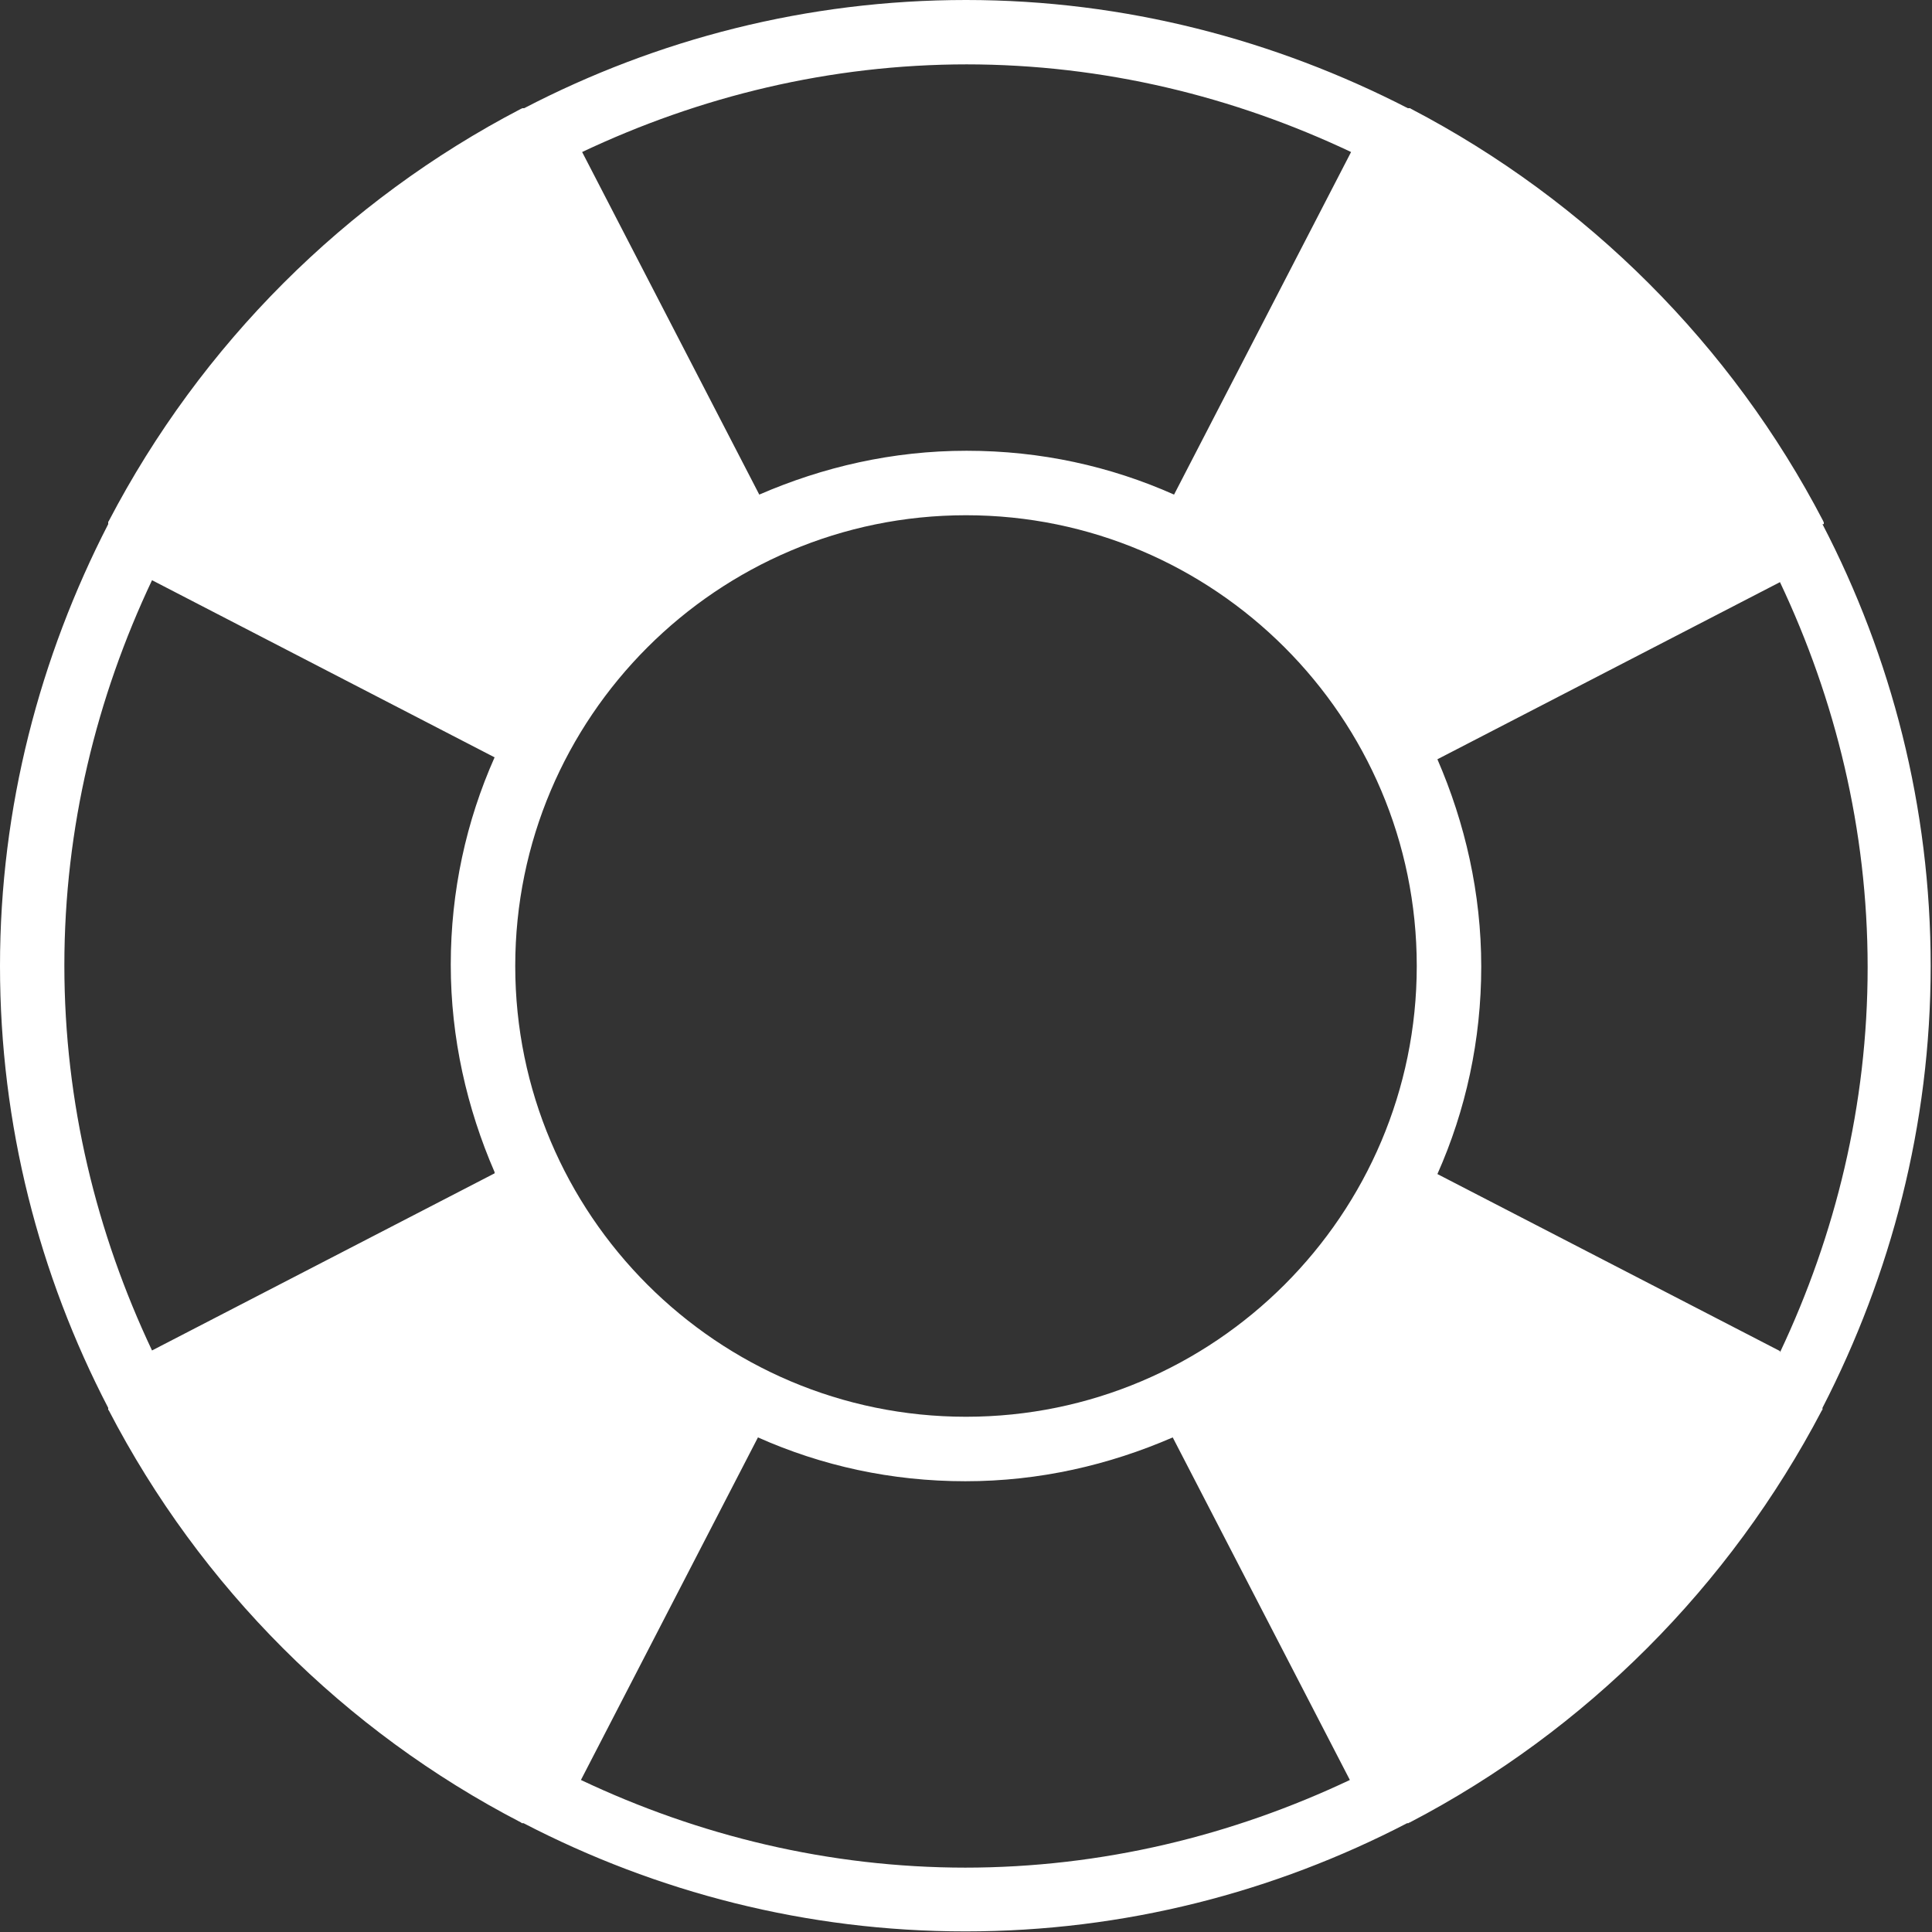
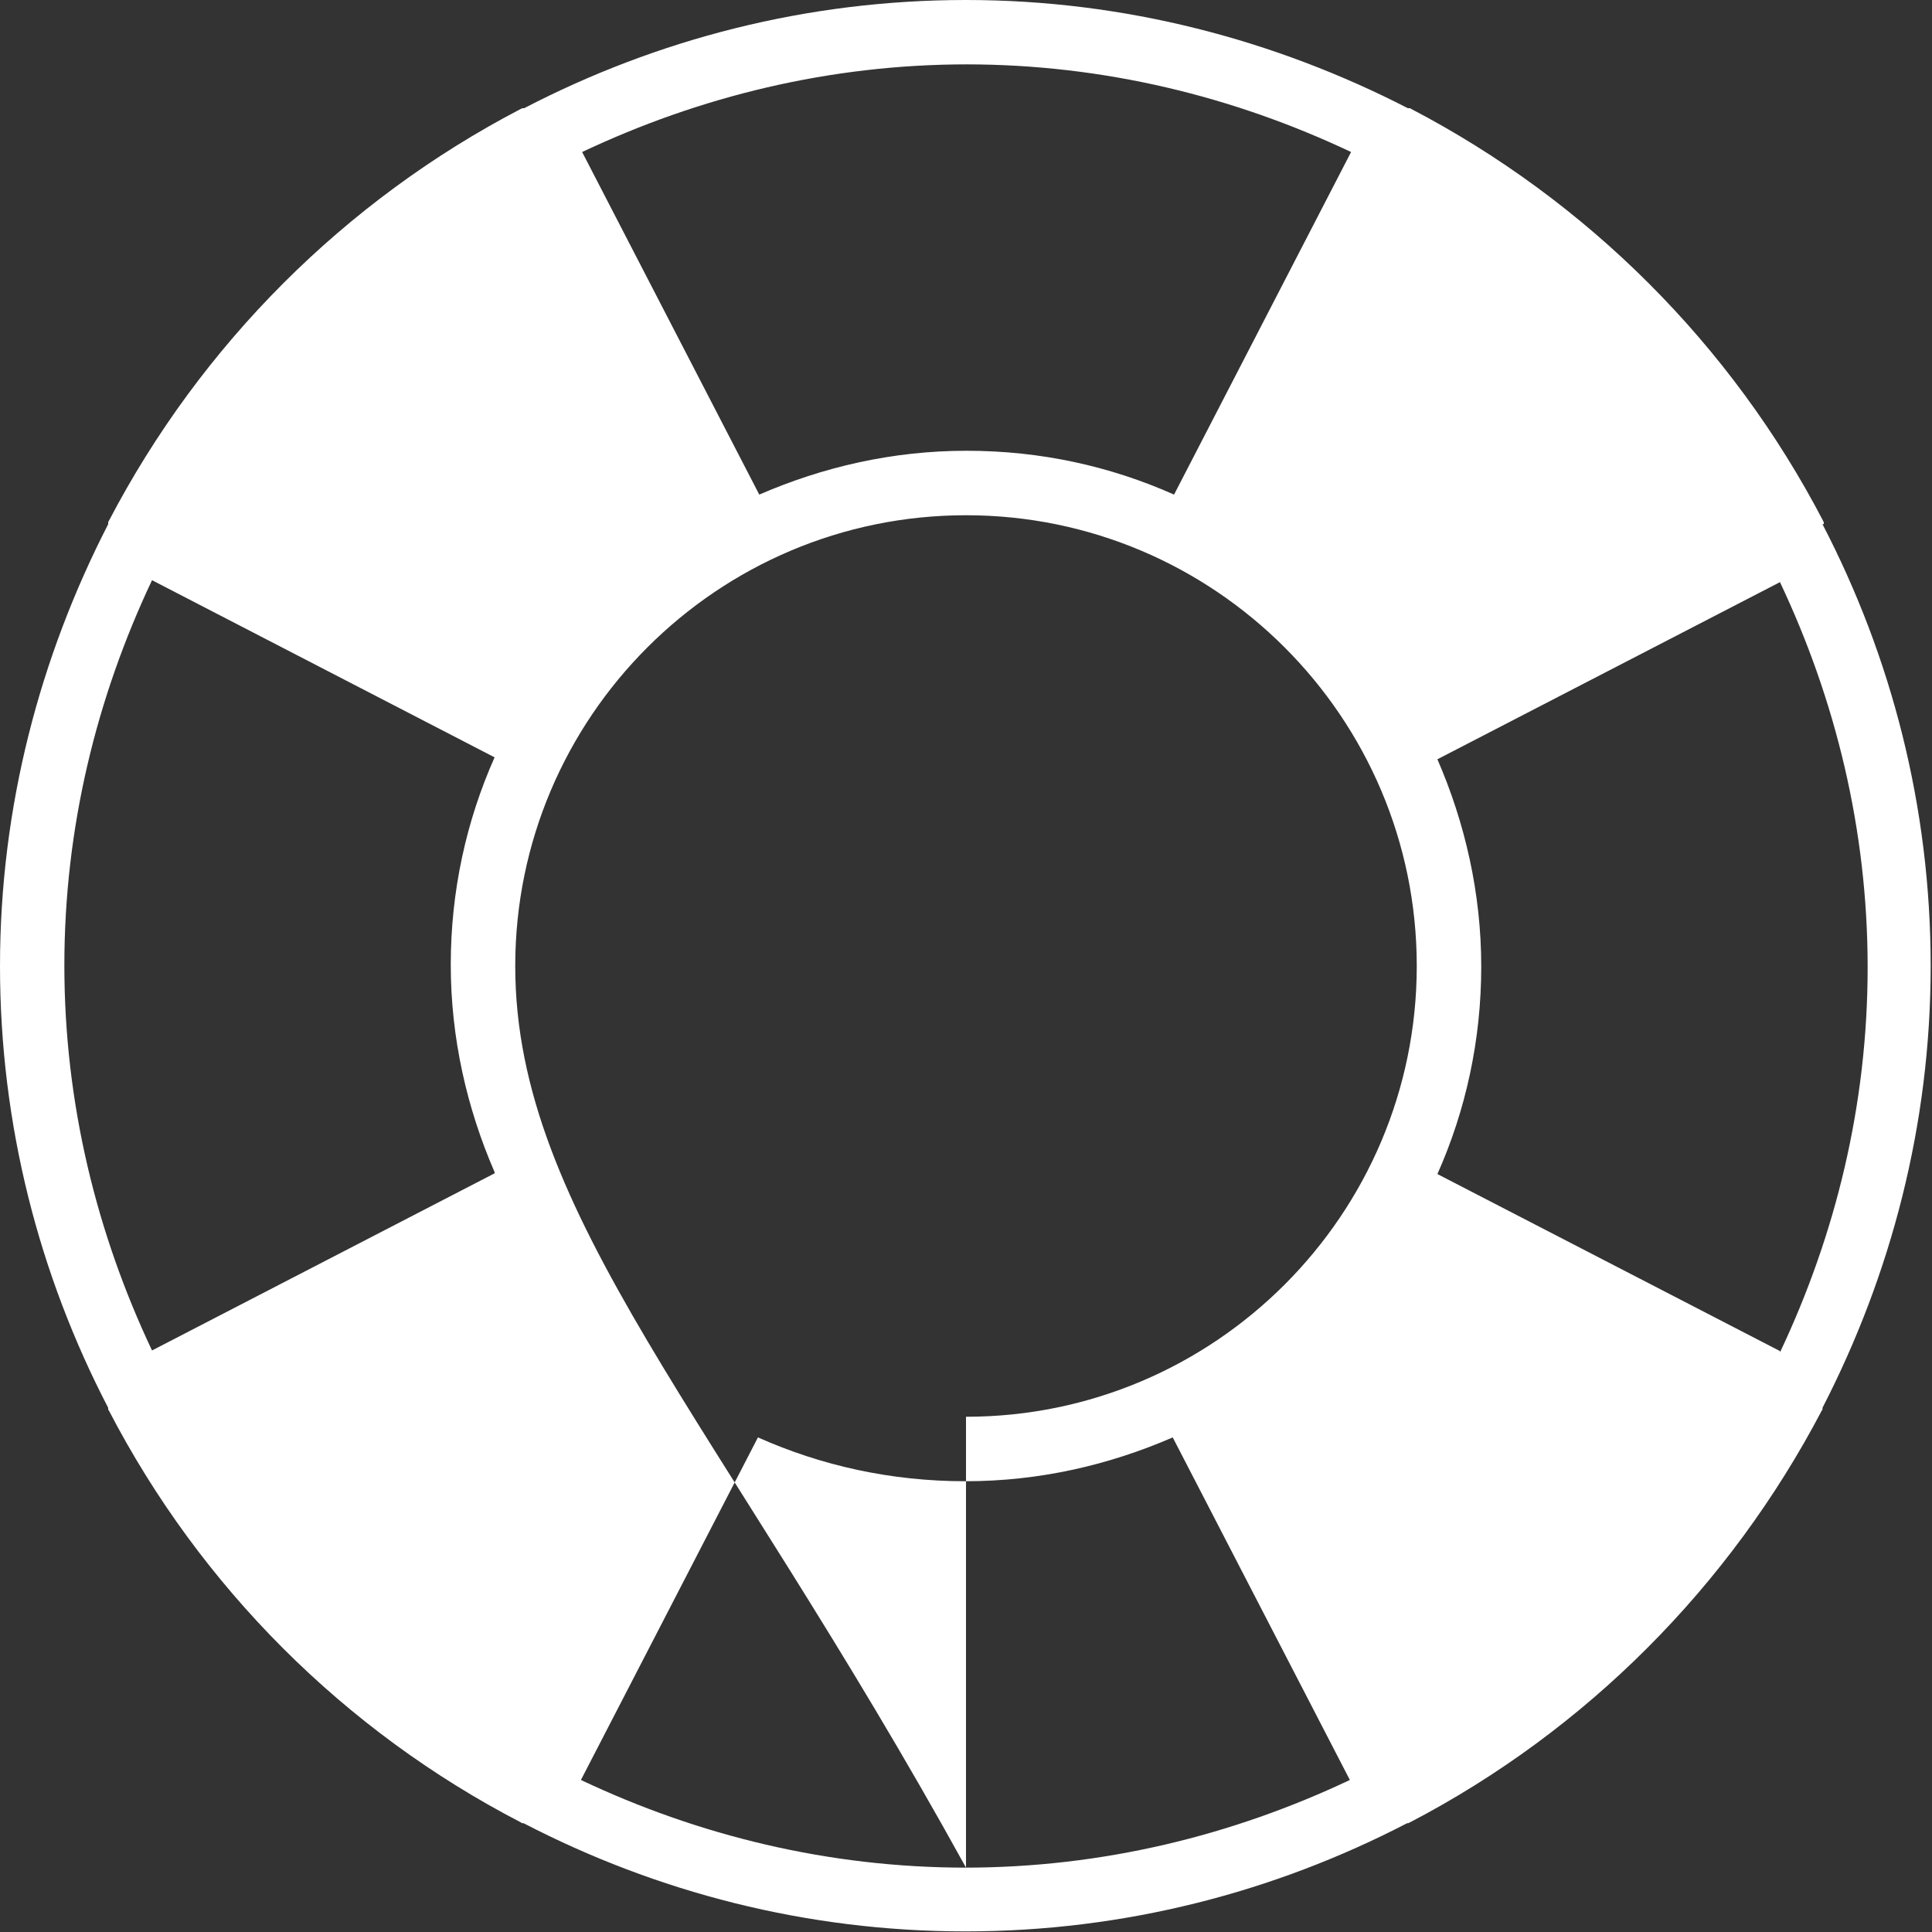
<svg xmlns="http://www.w3.org/2000/svg" width="16" height="16" viewBox="0 0 16 16" fill="none">
  <rect x="0" y="0" width="16" height="16" fill="#333333" stroke="none" />
-   <path d="M15.104 4.341C15.104 4.341 15.104 4.331 15.104 4.325C15.104 4.325 15.099 4.32 15.099 4.315C14.341 2.859 13.147 1.664 11.685 0.901C11.685 0.901 11.68 0.896 11.675 0.896C11.675 0.896 11.664 0.896 11.659 0.896C10.56 0.331 9.317 0 8 0C6.683 0 5.44 0.325 4.341 0.896C4.341 0.896 4.331 0.896 4.325 0.896C4.325 0.896 4.32 0.901 4.315 0.901C2.859 1.659 1.664 2.853 0.901 4.315C0.901 4.315 0.896 4.32 0.896 4.325C0.896 4.325 0.896 4.336 0.896 4.341C0.331 5.44 0 6.683 0 8C0 9.317 0.325 10.56 0.896 11.659C0.896 11.659 0.896 11.669 0.896 11.675C0.896 11.675 0.896 11.675 0.901 11.68C1.659 13.141 2.853 14.336 4.315 15.093C4.315 15.093 4.32 15.099 4.325 15.099H4.336C5.435 15.669 6.677 15.995 7.995 15.995C9.312 15.995 10.555 15.669 11.653 15.099H11.664C11.664 15.099 11.669 15.093 11.675 15.093C13.136 14.331 14.325 13.136 15.088 11.68C15.088 11.68 15.088 11.68 15.093 11.675C15.093 11.675 15.093 11.664 15.093 11.659C15.659 10.56 15.989 9.317 15.989 8C15.989 6.683 15.664 5.44 15.093 4.341H15.104ZM8 0.533C9.141 0.533 10.219 0.8 11.189 1.259L9.723 4.096C9.195 3.861 8.619 3.733 8.005 3.733C7.392 3.733 6.816 3.867 6.288 4.096L4.821 1.259C5.792 0.8 6.869 0.533 8.011 0.533H8ZM4.096 9.717L1.259 11.184C0.8 10.213 0.533 9.136 0.533 7.995C0.533 6.853 0.8 5.776 1.259 4.805L4.096 6.272C3.861 6.8 3.733 7.381 3.733 7.989C3.733 8.597 3.867 9.179 4.096 9.707V9.717ZM8 15.467C6.859 15.467 5.781 15.2 4.811 14.741L6.277 11.904C6.805 12.139 7.381 12.267 7.995 12.267C8.608 12.267 9.184 12.133 9.712 11.904L11.179 14.741C10.208 15.2 9.131 15.467 7.989 15.467H8ZM8 11.733C5.941 11.733 4.267 10.059 4.267 8C4.267 5.941 5.941 4.267 8 4.267C10.059 4.267 11.733 5.941 11.733 8C11.733 10.059 10.059 11.733 8 11.733ZM14.741 11.189L11.904 9.723C12.139 9.195 12.267 8.613 12.267 8.005C12.267 7.397 12.133 6.816 11.904 6.288L14.741 4.821C15.2 5.792 15.467 6.869 15.467 8.011C15.467 9.152 15.2 10.229 14.741 11.2V11.189Z" fill="white" />
+   <path d="M15.104 4.341C15.104 4.341 15.104 4.331 15.104 4.325C15.104 4.325 15.099 4.32 15.099 4.315C14.341 2.859 13.147 1.664 11.685 0.901C11.685 0.901 11.68 0.896 11.675 0.896C11.675 0.896 11.664 0.896 11.659 0.896C10.56 0.331 9.317 0 8 0C6.683 0 5.44 0.325 4.341 0.896C4.341 0.896 4.331 0.896 4.325 0.896C4.325 0.896 4.32 0.901 4.315 0.901C2.859 1.659 1.664 2.853 0.901 4.315C0.901 4.315 0.896 4.32 0.896 4.325C0.896 4.325 0.896 4.336 0.896 4.341C0.331 5.44 0 6.683 0 8C0 9.317 0.325 10.56 0.896 11.659C0.896 11.659 0.896 11.669 0.896 11.675C0.896 11.675 0.896 11.675 0.901 11.68C1.659 13.141 2.853 14.336 4.315 15.093C4.315 15.093 4.32 15.099 4.325 15.099H4.336C5.435 15.669 6.677 15.995 7.995 15.995C9.312 15.995 10.555 15.669 11.653 15.099H11.664C11.664 15.099 11.669 15.093 11.675 15.093C13.136 14.331 14.325 13.136 15.088 11.68C15.088 11.68 15.088 11.68 15.093 11.675C15.093 11.675 15.093 11.664 15.093 11.659C15.659 10.56 15.989 9.317 15.989 8C15.989 6.683 15.664 5.44 15.093 4.341H15.104ZM8 0.533C9.141 0.533 10.219 0.8 11.189 1.259L9.723 4.096C9.195 3.861 8.619 3.733 8.005 3.733C7.392 3.733 6.816 3.867 6.288 4.096L4.821 1.259C5.792 0.8 6.869 0.533 8.011 0.533H8ZM4.096 9.717L1.259 11.184C0.8 10.213 0.533 9.136 0.533 7.995C0.533 6.853 0.8 5.776 1.259 4.805L4.096 6.272C3.861 6.8 3.733 7.381 3.733 7.989C3.733 8.597 3.867 9.179 4.096 9.707V9.717ZM8 15.467C6.859 15.467 5.781 15.2 4.811 14.741L6.277 11.904C6.805 12.139 7.381 12.267 7.995 12.267C8.608 12.267 9.184 12.133 9.712 11.904L11.179 14.741C10.208 15.2 9.131 15.467 7.989 15.467H8ZC5.941 11.733 4.267 10.059 4.267 8C4.267 5.941 5.941 4.267 8 4.267C10.059 4.267 11.733 5.941 11.733 8C11.733 10.059 10.059 11.733 8 11.733ZM14.741 11.189L11.904 9.723C12.139 9.195 12.267 8.613 12.267 8.005C12.267 7.397 12.133 6.816 11.904 6.288L14.741 4.821C15.2 5.792 15.467 6.869 15.467 8.011C15.467 9.152 15.2 10.229 14.741 11.2V11.189Z" fill="white" />
</svg>